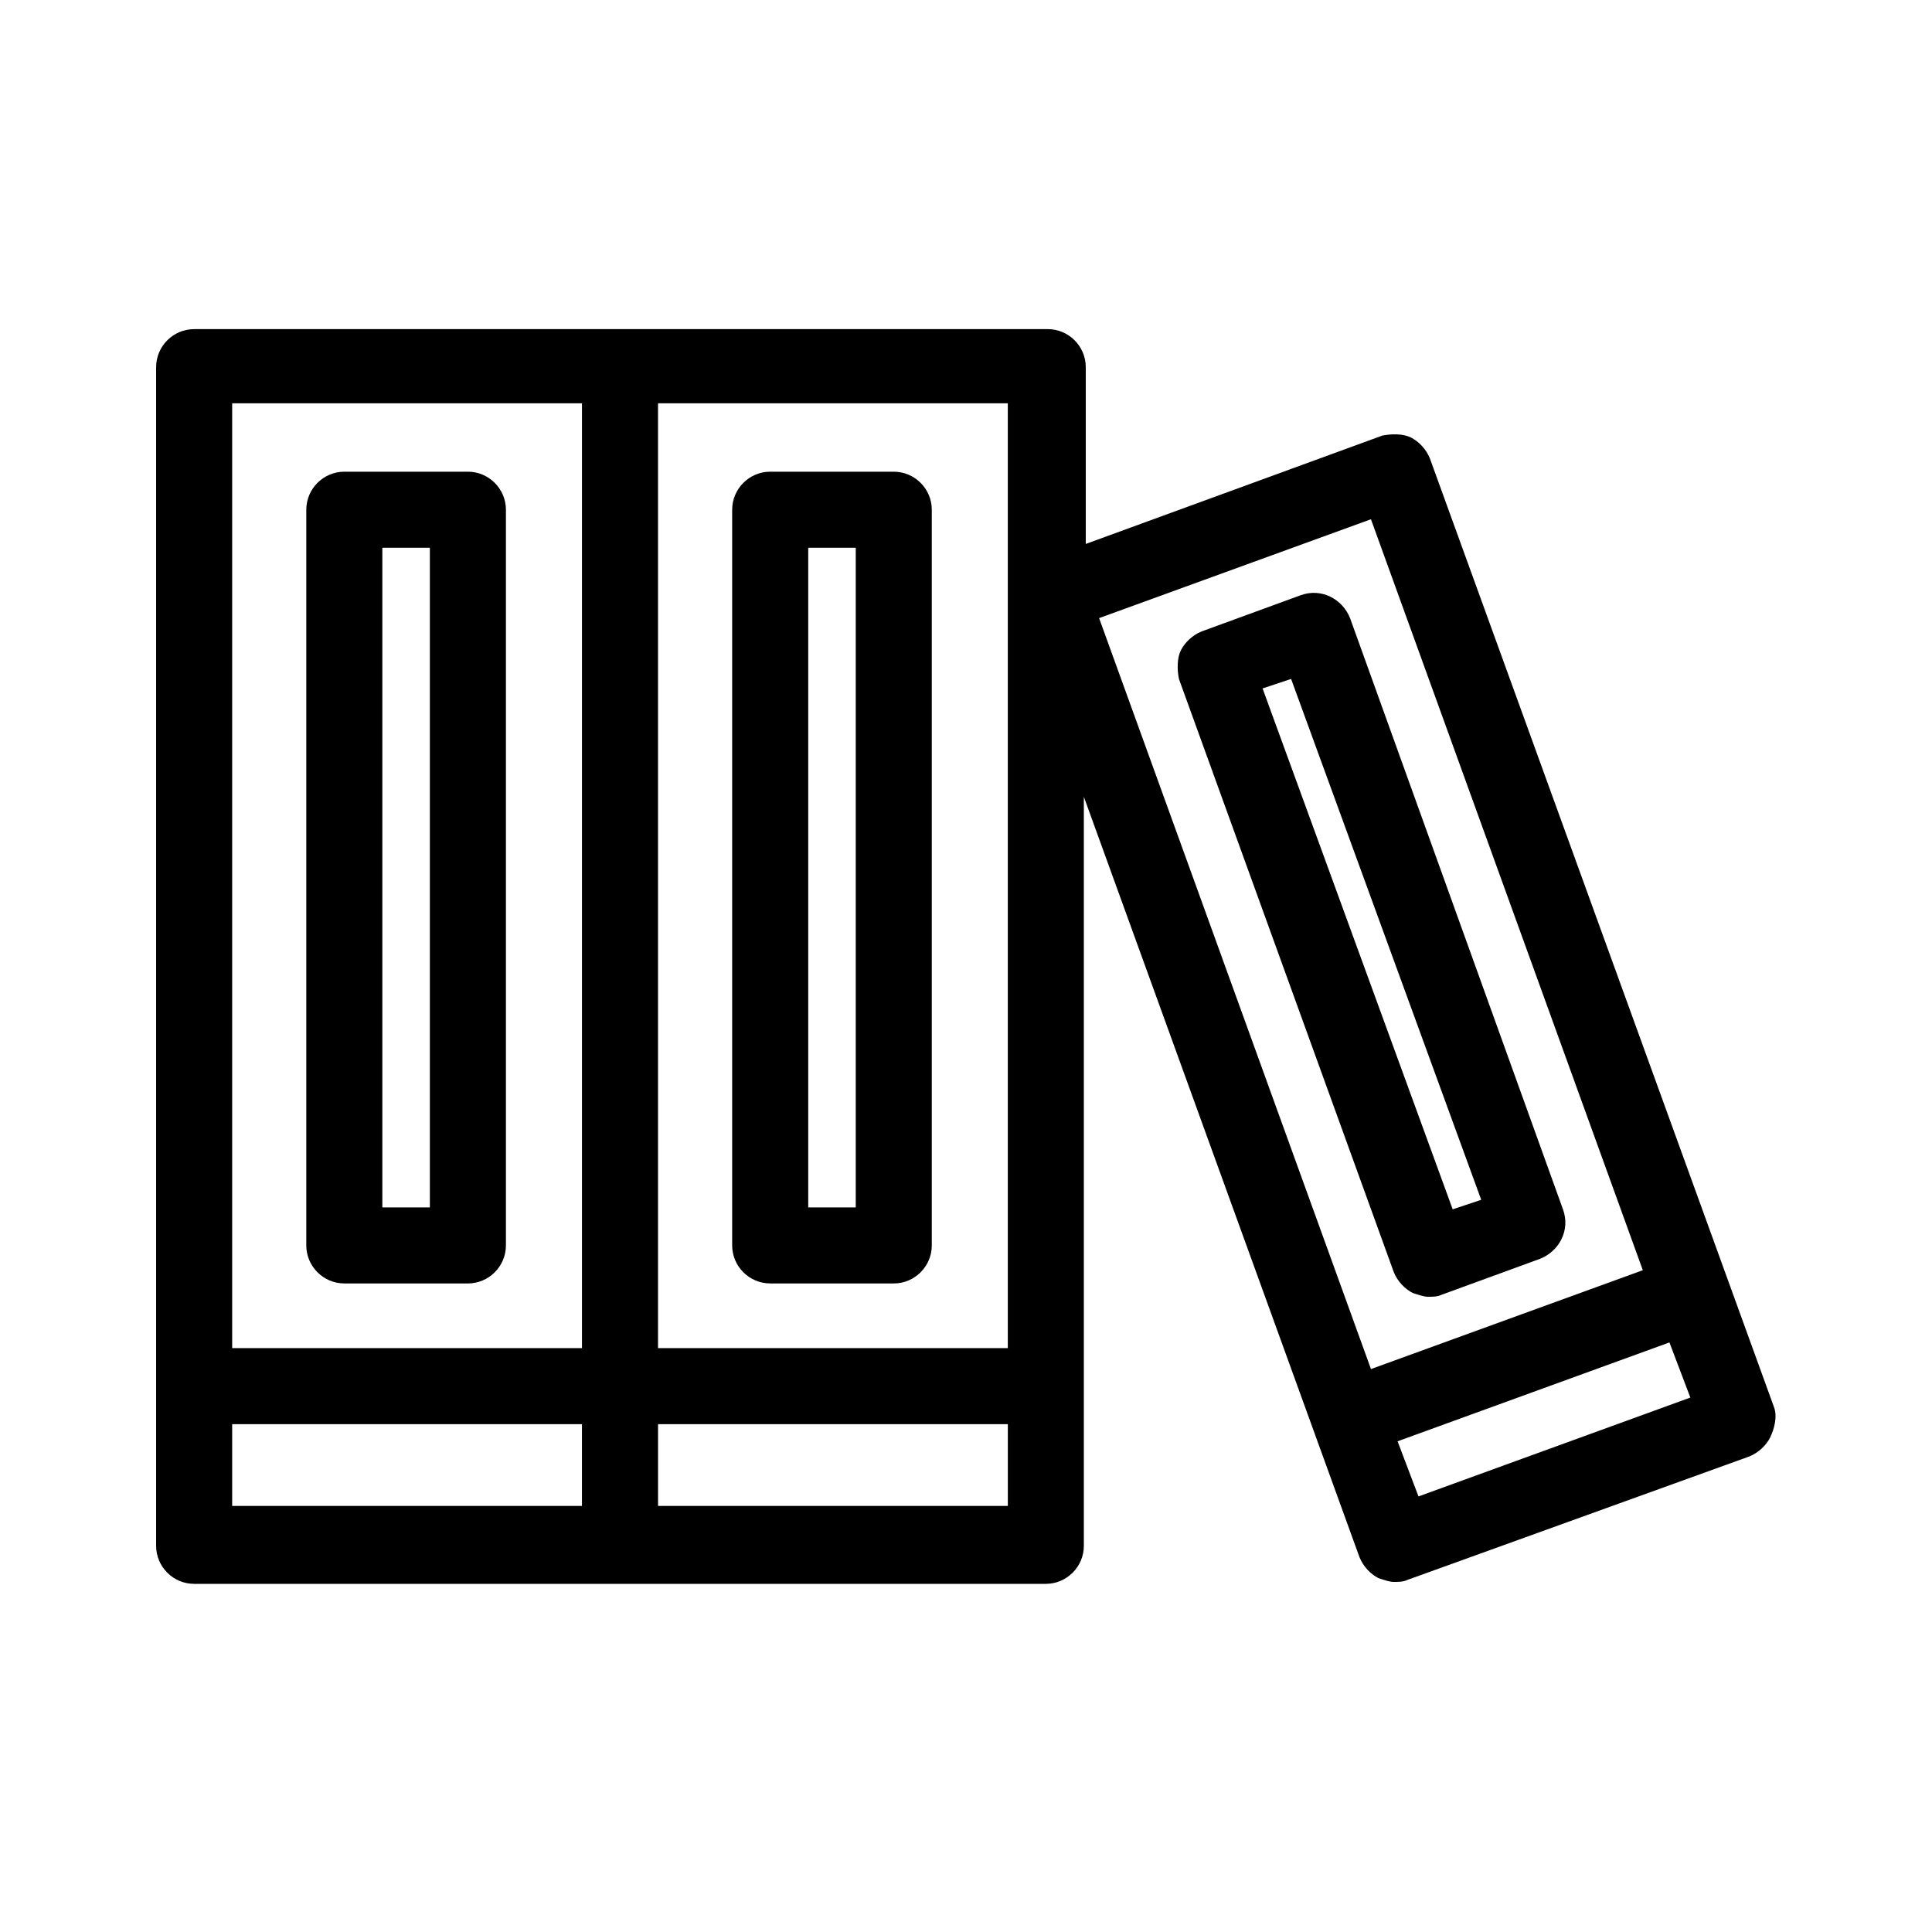
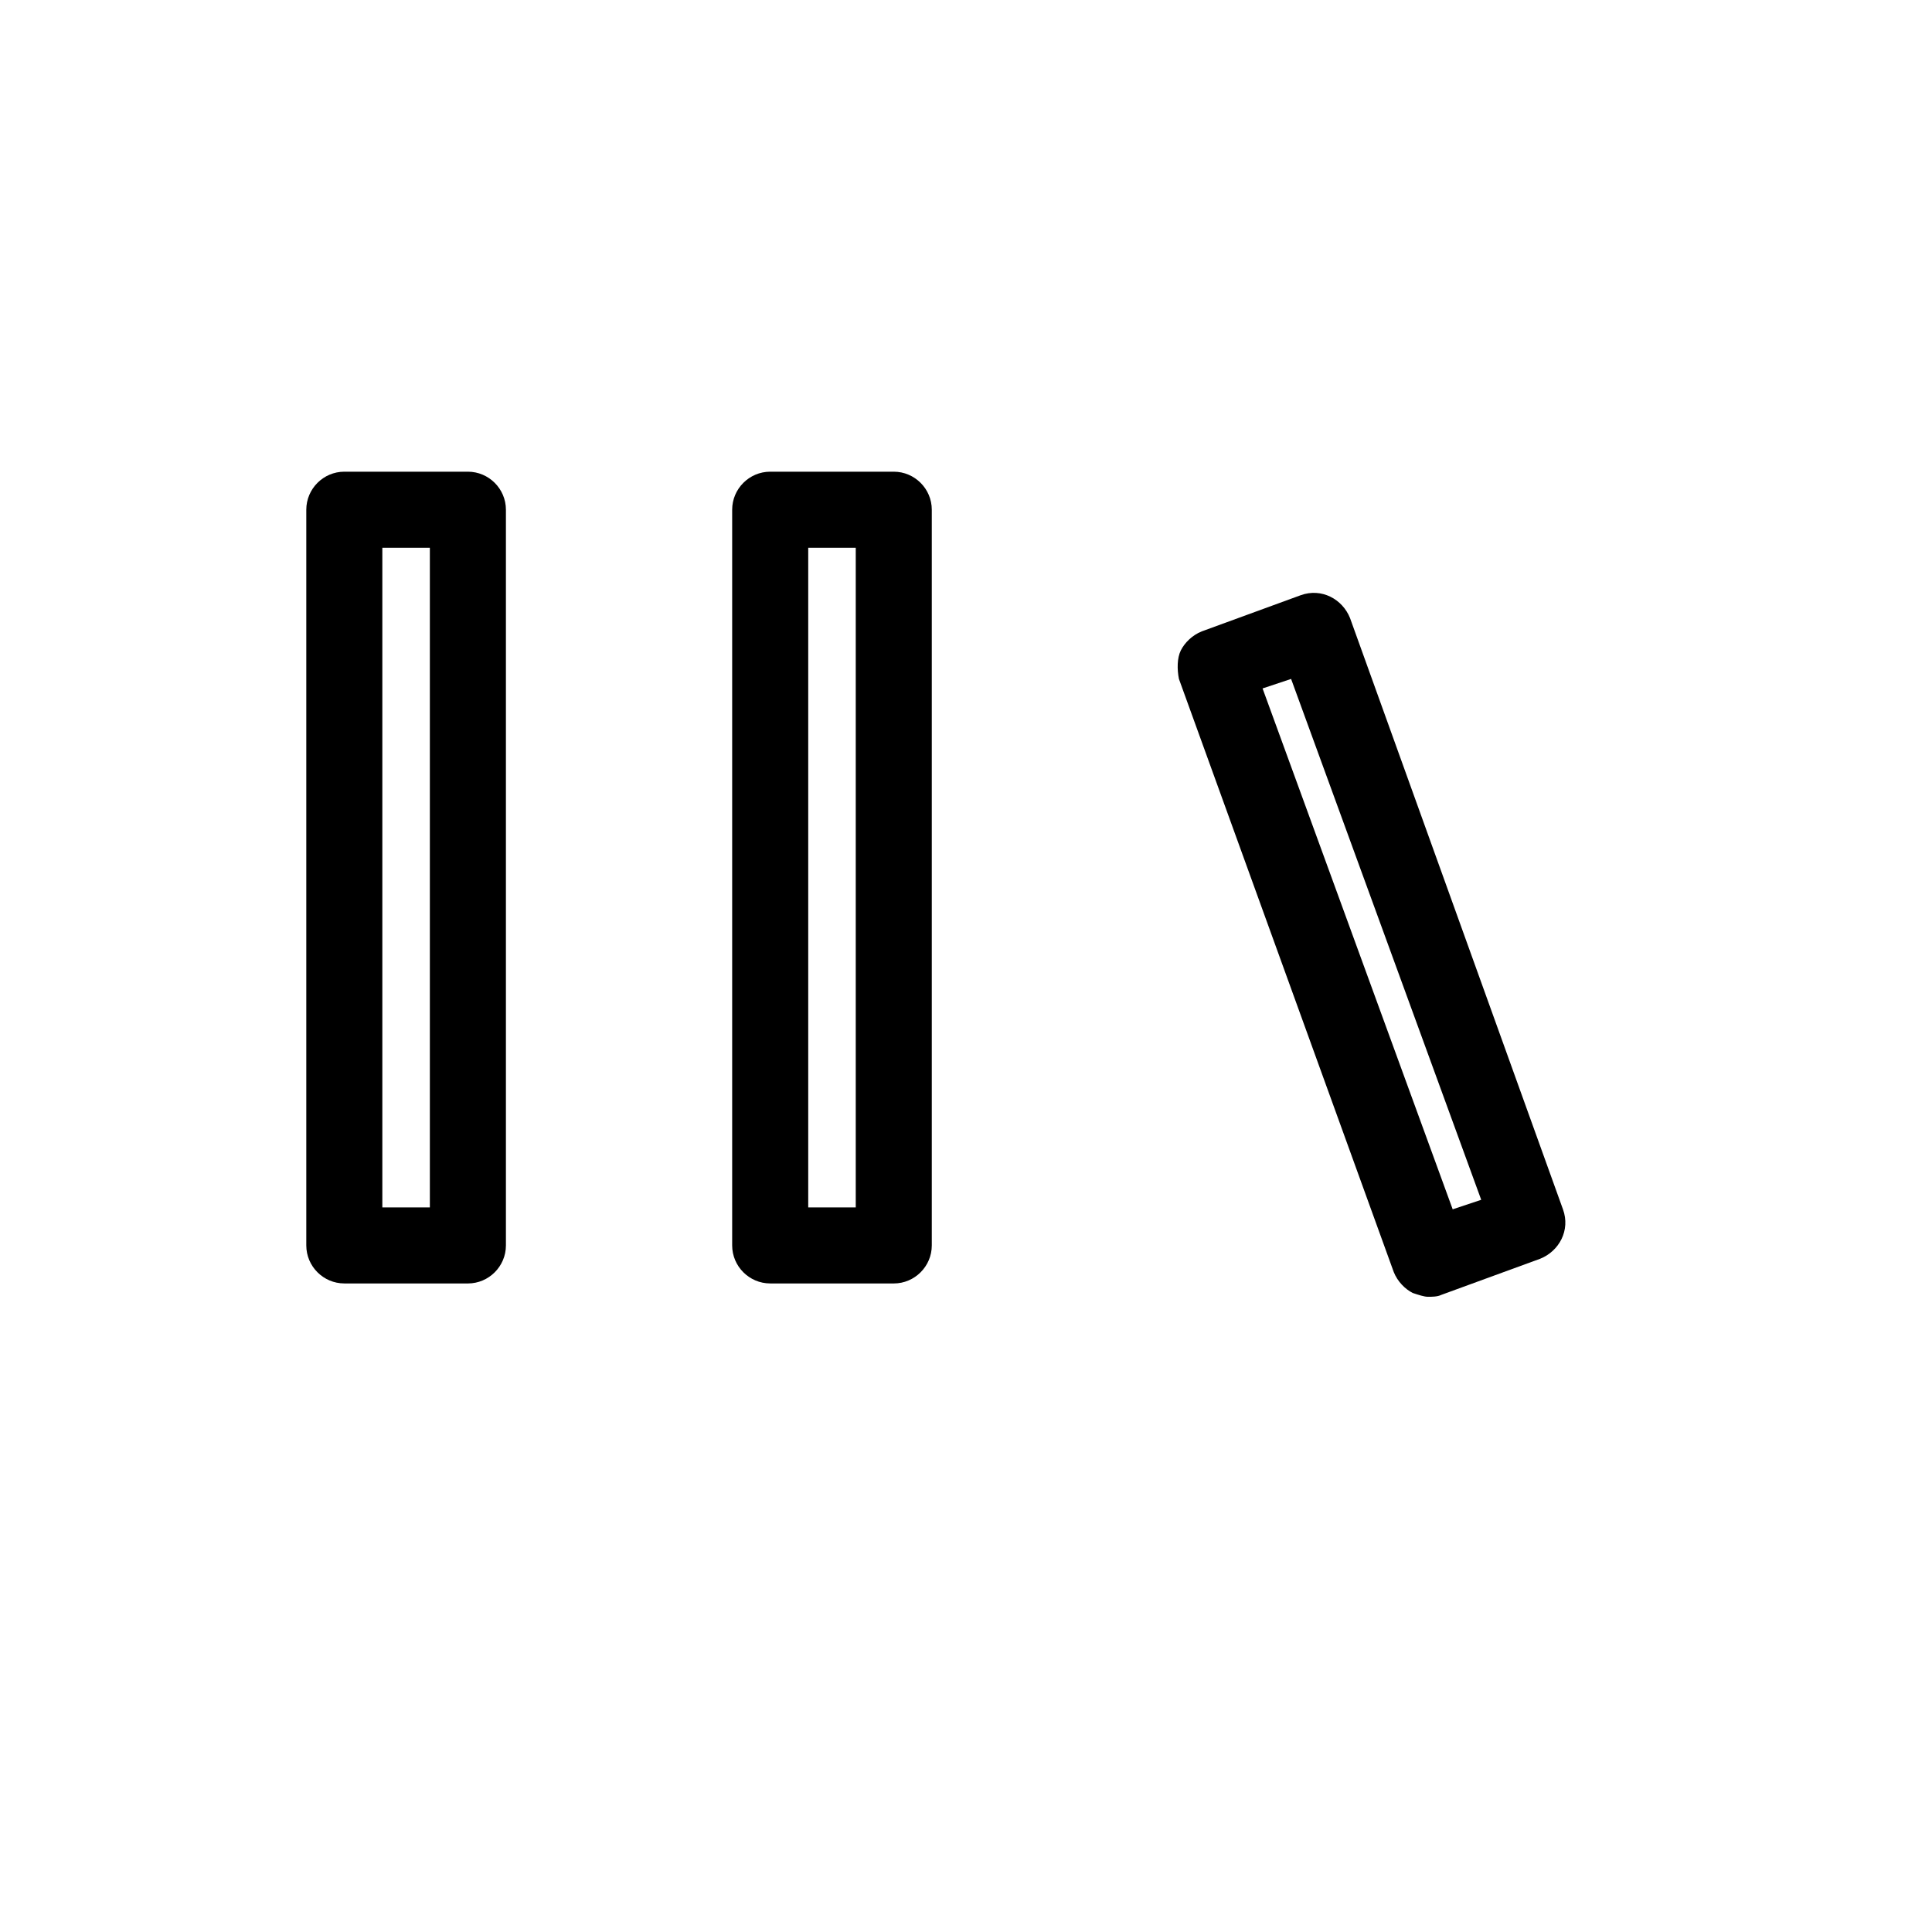
<svg xmlns="http://www.w3.org/2000/svg" fill="#000000" width="800px" height="800px" version="1.1" viewBox="144 144 512 512">
  <g>
    <path d="m235.25 484.13h32.746c5.543 0 10.078-4.535 10.078-10.078v-194.97c0-5.543-4.535-10.078-10.078-10.078h-32.746c-5.543 0-10.078 4.535-10.078 10.078v194.97c0 5.543 4.535 10.074 10.078 10.074zm10.074-194.97h12.594v174.82h-12.594z" />
    <path d="m348.11 484.13h32.746c5.543 0 10.078-4.535 10.078-10.078v-194.97c0-5.543-4.535-10.078-10.078-10.078h-32.746c-5.543 0-10.078 4.535-10.078 10.078v194.97c0.004 5.543 4.535 10.074 10.078 10.074zm10.078-194.97h12.594v174.82h-12.594z" />
-     <path d="m614.12 516.88-91.188-251.4c-1.008-2.519-3.023-4.535-5.039-5.543s-5.039-1.008-7.559-0.504l-78.594 28.719v-46.855c0-5.543-4.535-10.078-10.078-10.078l-113.36 0.004h-112.85c-5.543 0-10.078 4.535-10.078 10.078v312.36c0 5.543 4.535 10.078 10.078 10.078h225.7c5.543 0 10.078-4.535 10.078-10.078v-198.5l73.051 201.52c1.008 2.519 3.023 4.535 5.039 5.543 1.512 0.504 3.023 1.008 4.031 1.008 1.008 0 2.519 0 3.527-0.504l90.688-32.746c2.519-1.008 4.535-3.023 5.543-5.039 1.004-2.016 2.012-5.543 1.004-8.062zm-203.04-15.617h-92.699v-250.39h92.699zm-112.85-250.39v250.39h-92.703v-250.39zm-92.703 270.55h92.699v21.664h-92.699zm112.86 21.664v-21.664h92.699v21.664zm188.93-261.48 72.047 199.01-72.043 26.199-72.047-199.01zm12.598 258.96-5.543-14.609 72.043-26.199 5.543 14.609z" />
    <path d="m513.36 481.11c1.008 2.519 3.023 4.535 5.039 5.543 1.512 0.504 3.023 1.008 4.031 1.008 1.008 0 2.519 0 3.527-0.504l26.199-9.574c5.039-2.016 8.062-7.559 6.047-13.098l-56.43-156.69c-2.016-5.039-7.559-8.062-13.098-6.047l-26.199 9.574c-2.519 1.008-4.535 3.023-5.543 5.039-1.008 2.016-1.008 5.039-0.504 7.559zm-27.207-157.19 50.383 138.04-7.559 2.519-50.383-138.04z" />
  </g>
</svg>